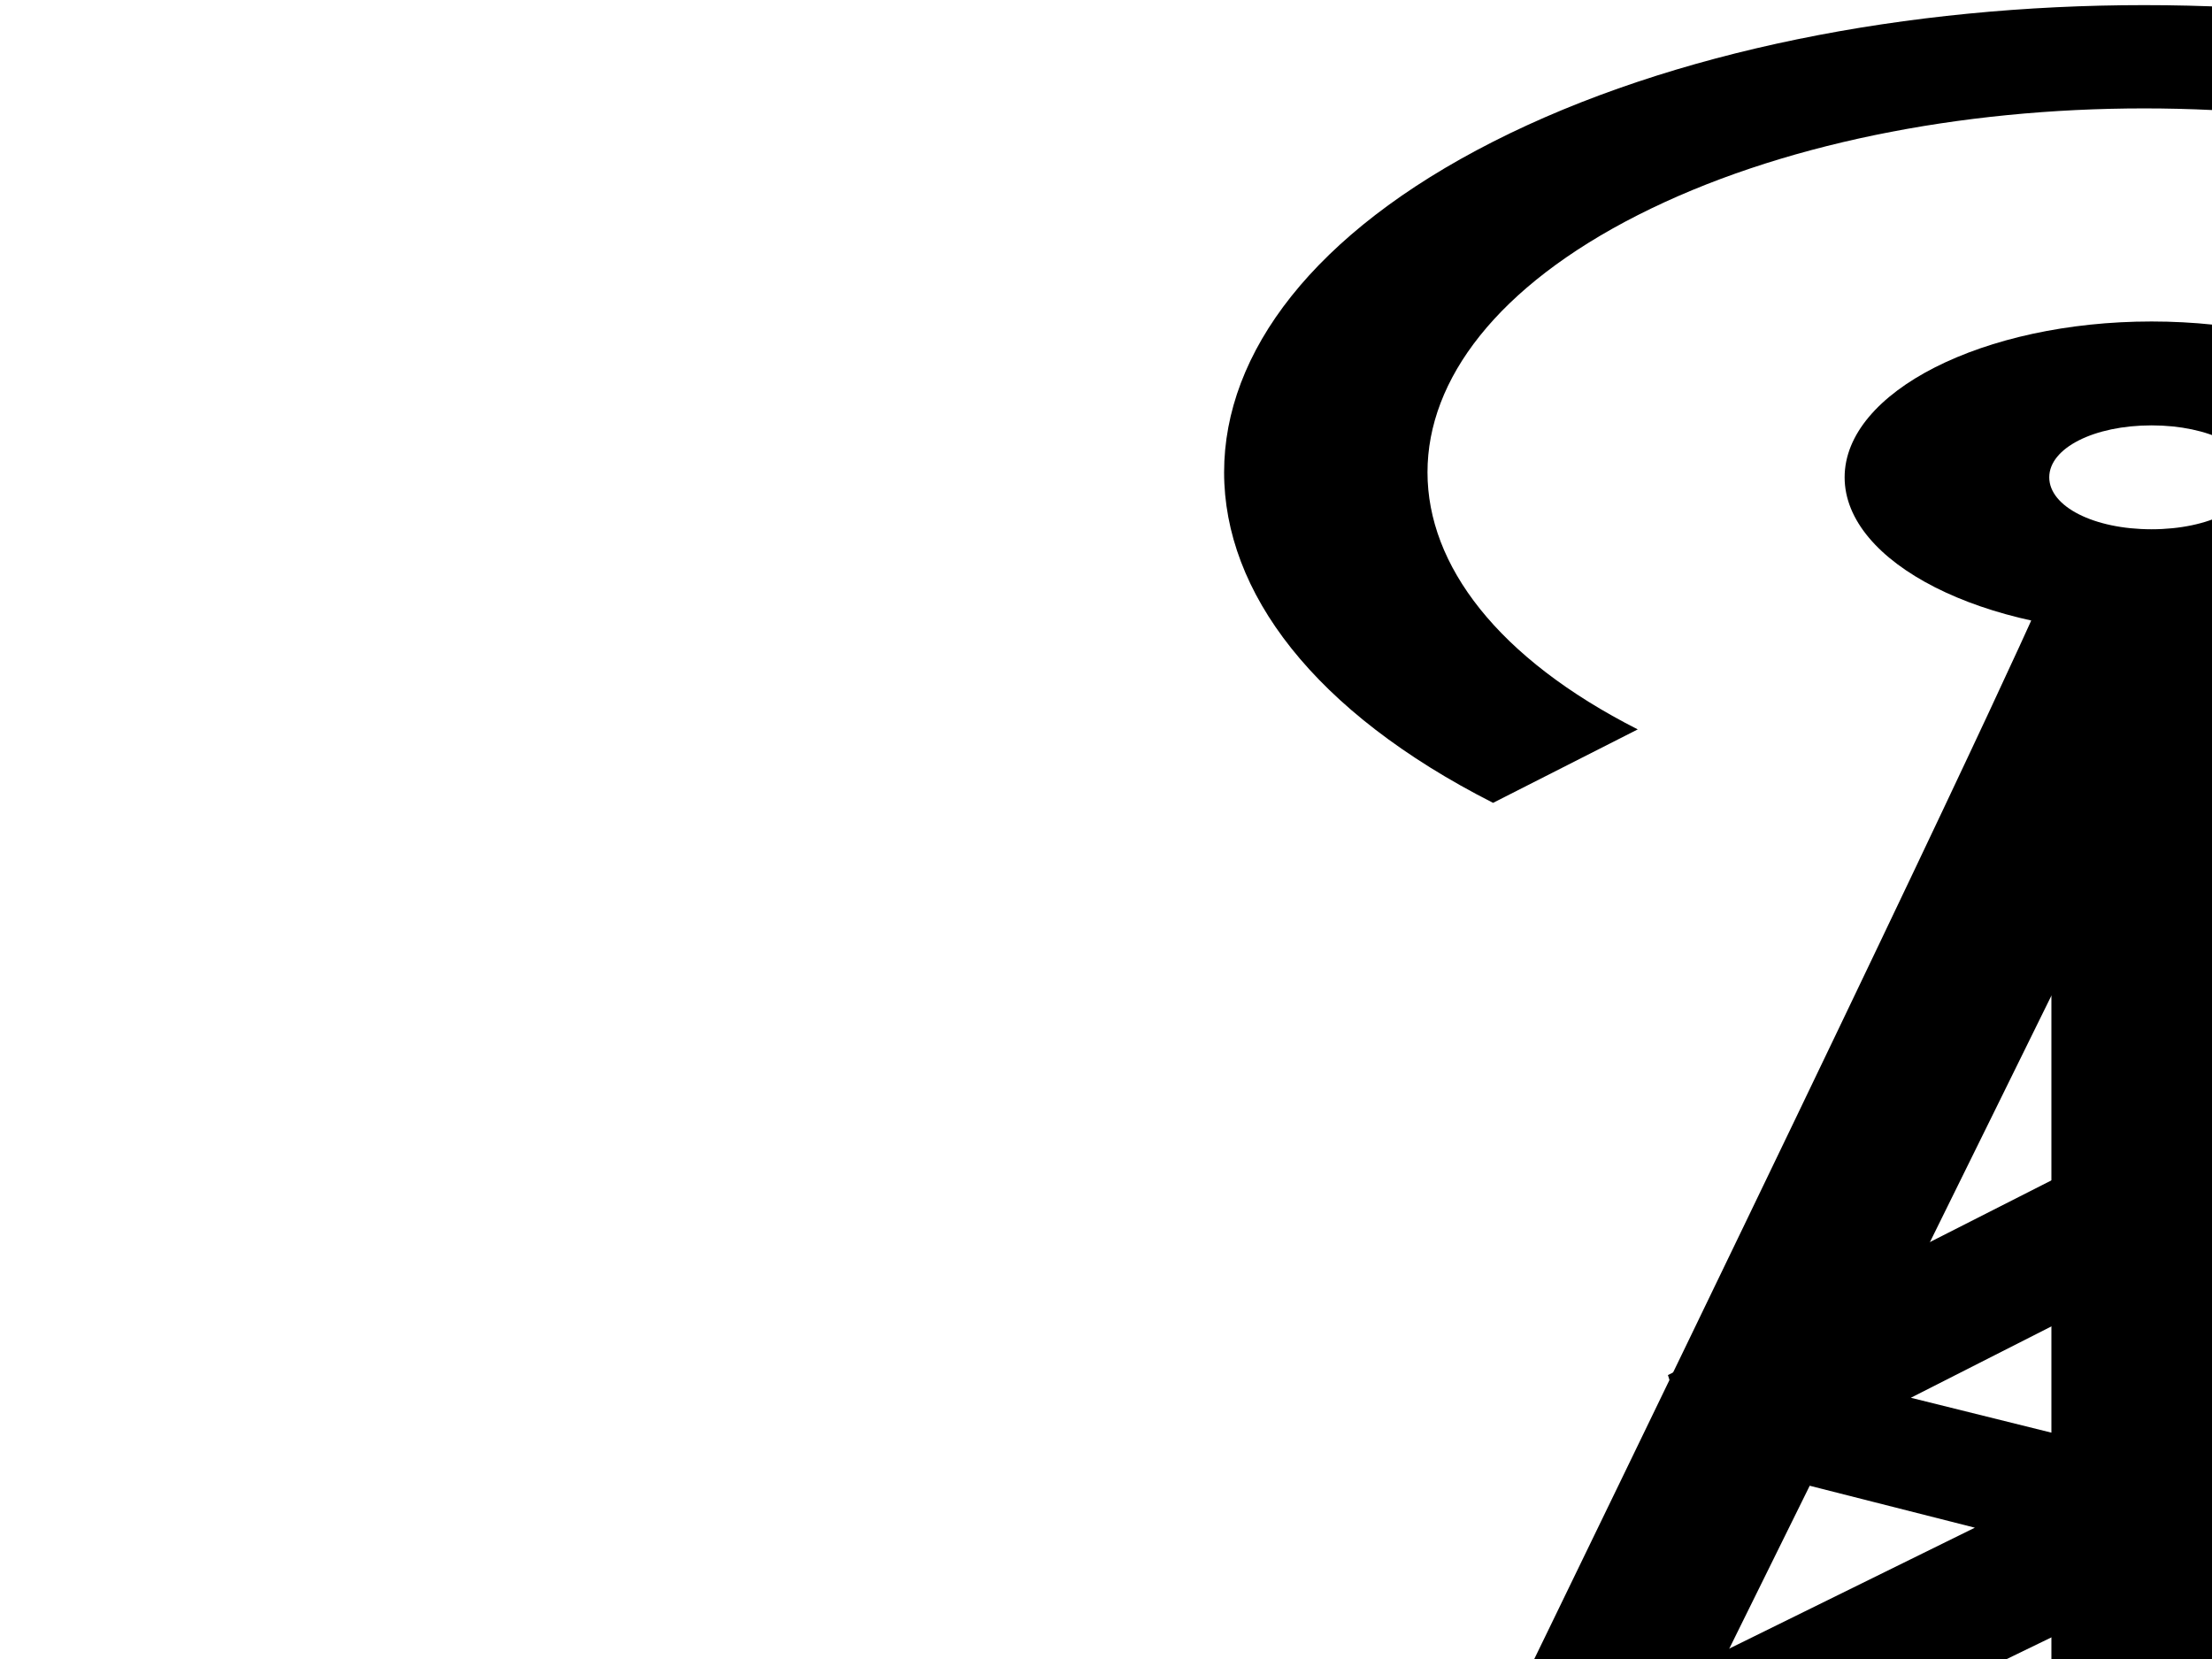
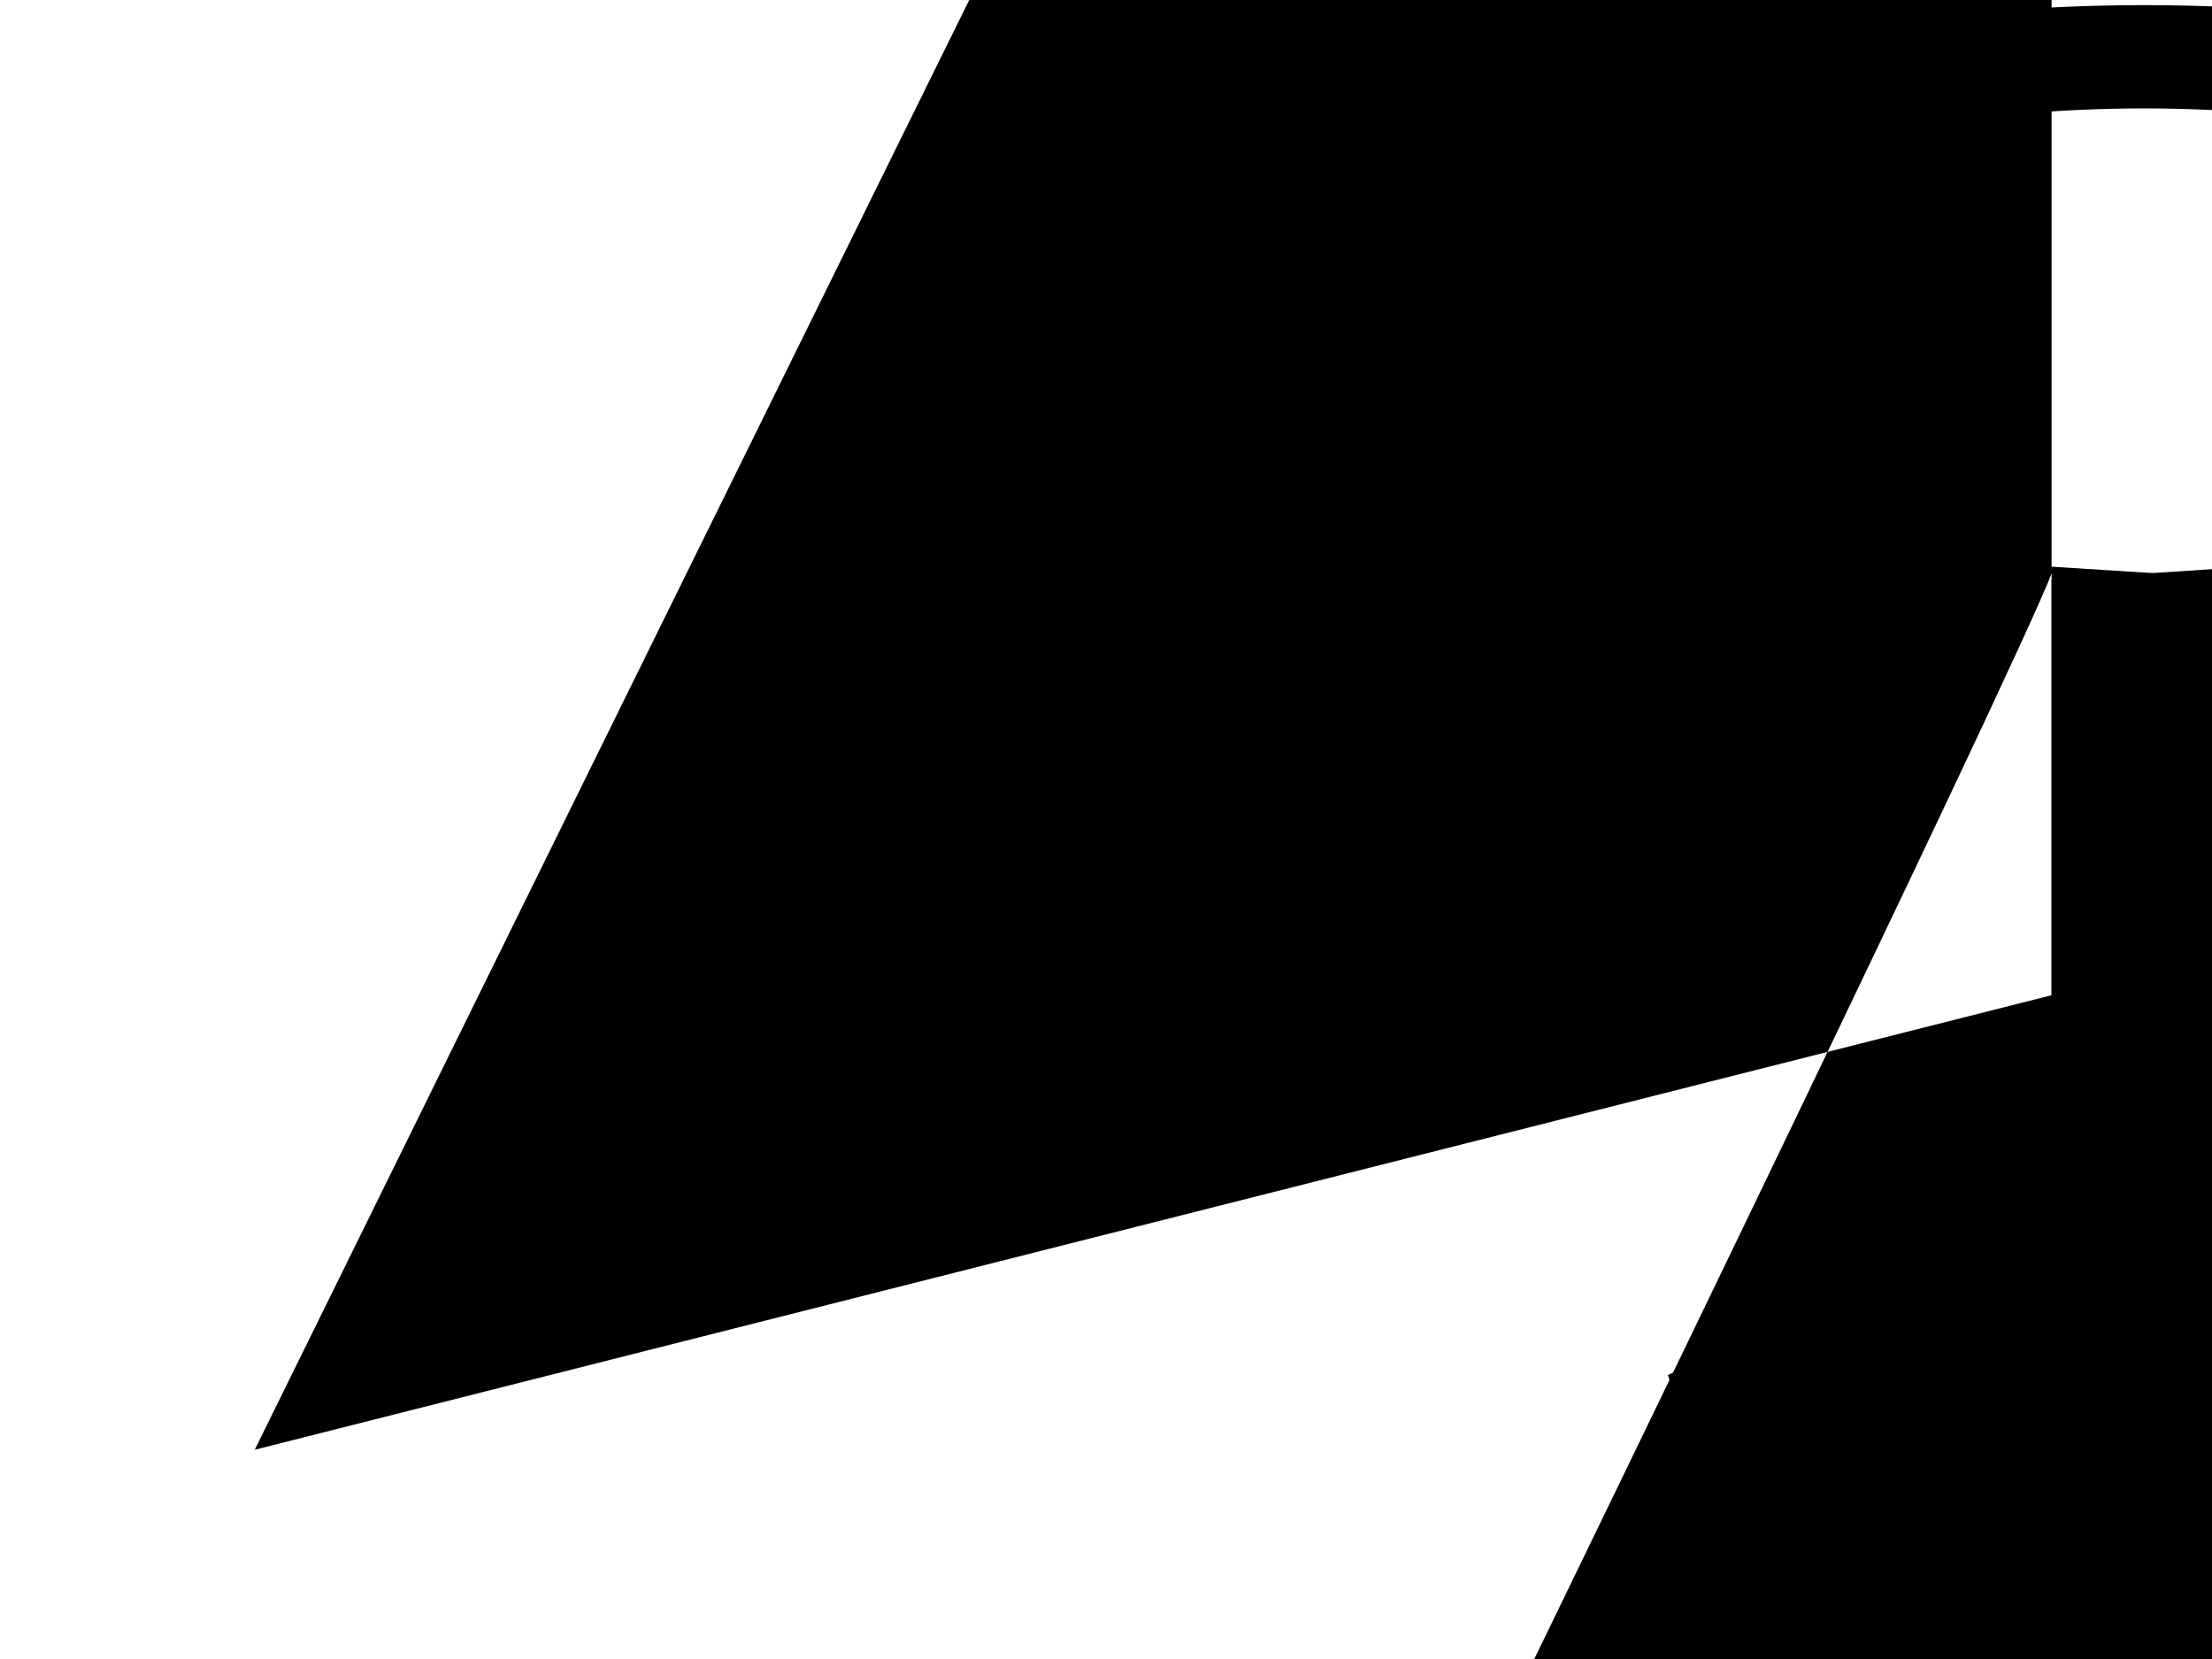
<svg xmlns="http://www.w3.org/2000/svg" width="640" height="480">
  <g>
    <title>Layer 1</title>
    <g transform="translate(1.512, 1.465) scale(3.564, 1.998) translate(-1.512, -1.465) translate(1.508, 1.469) scale(2.159, 1.872) translate(-1.508, -1.469) translate(1.508, 1.469) scale(1, 1.466) translate(-1.508, -1.469)" id="layer1">
      <path fill="#888888" stroke-width="0.7" stroke-linecap="round" stroke-linejoin="round" stroke-miterlimit="4" id="path8460" />
      <path fill="#888888" stroke-width="0.7" stroke-linecap="round" stroke-linejoin="round" stroke-miterlimit="4" id="path8462" />
-       <path fill="#888888" stroke-width="0.7" stroke-linecap="round" stroke-linejoin="round" stroke-miterlimit="4" id="path8464" />
      <g id="g11262">
        <g id="g5888">
          <path fill="#000000" fill-rule="evenodd" stroke-width="1px" d="m82.303,220.574l-1.924,0.685l-76.941,27.41l-1.931,4.705l78.872,27.502l1.924,0.685l1.683,-0.685l76.941,-27.41l0,-4.797l-76.941,-27.41l-1.683,-0.685zm0,6.167l68.286,24.326l-68.286,24.326l-68.526,-24.326l68.526,-24.326z" id="path13409" />
-           <path fill="#000000" fill-rule="evenodd" stroke-width="1px" d="m78.456,31.102c0,0 0,0.343 0,0.343c-0,0.001 -0.113,3.006 -76.941,221.963l5.53,0.057l76.941,-27.41l2.164,-0.685l0,-1.713l0,-191.87l-7.694,-0.685zm0,22.613l0,168.229l-67.564,23.984c36.187,-103.131 56.073,-159.464 65.4,-186.045c1.236,-3.524 1.225,-3.491 2.164,-6.167z" id="path13411" />
+           <path fill="#000000" fill-rule="evenodd" stroke-width="1px" d="m78.456,31.102c0,0 0,0.343 0,0.343c-0,0.001 -0.113,3.006 -76.941,221.963l5.53,0.057l76.941,-27.41l2.164,-0.685l0,-1.713l0,-191.87l-7.694,-0.685zm0,22.613l-67.564,23.984c36.187,-103.131 56.073,-159.464 65.4,-186.045c1.236,-3.524 1.225,-3.491 2.164,-6.167z" id="path13411" />
          <path fill="#000000" fill-rule="evenodd" stroke-width="1px" d="m85.91,31.102l-7.454,0.685l0,0.685l0,246.004l5.53,2.398l76.941,-27.41l2.645,-0.857l-0.721,-2.227l-76.701,-218.594l-0.24,-0.685zm0.24,23.298l68.526,195.296l-68.526,24.326l0,-219.622z" id="path13413" />
          <path fill="#000000" fill-rule="evenodd" stroke-width="1px" d="m79.418,62.795l-15.388,10.964l0.962,4.283l10.579,3.769l-15.869,10.964l0.721,4.283l14.907,6.167l-26.208,14.048l0.481,4.625l25.246,8.908l-37.509,19.358l0.481,4.625l37.028,14.39l-50.733,24.84l0.24,4.625l49.05,19.187l-65.881,19.701l3.126,5.139l73.094,-21.928l7.213,-2.227l-6.973,-2.741l-50.493,-19.872l50.974,-24.84l5.049,-2.57l-5.53,-2.056l-37.269,-14.39l37.749,-19.358l5.049,-2.57l-5.53,-2.056l-25.246,-9.08l25.727,-13.705l4.568,-2.57l-4.809,-2.056l-15.388,-6.51l16.11,-10.964l3.847,-2.741l-4.809,-1.713l-10.82,-3.769l11.782,-8.394l-5.53,-3.769z" id="path13415" />
-           <path fill="#000000" fill-rule="evenodd" stroke-width="1px" d="m84.948,62.795l-5.53,3.769l11.782,8.394l-10.82,3.769l-4.809,1.713l4.088,2.741l15.869,10.964l-15.148,6.51l-5.049,2.056l4.568,2.57l25.727,13.705l-25.246,9.08l-5.53,2.056l5.049,2.57l37.749,19.358l-37.269,14.39l-5.53,2.056l5.29,2.57l50.733,25.012l-50.493,19.701l-6.973,2.741l7.213,2.227l73.335,21.928l2.885,-5.139l-65.881,-19.701l49.05,-19.187l0.24,-4.625l-50.733,-24.84l37.028,-14.39l0.481,-4.625l-37.509,-19.358l25.246,-8.908l0.481,-4.625l-25.968,-13.876l14.907,-6.339l0.721,-4.283l-16.11,-10.964l10.579,-3.769l0.962,-4.283l-15.388,-10.964z" id="path13417" />
-           <path fill="#000000" stroke-miterlimit="4" d="m82.215,18.164c-6.329,0 -11.541,3.714 -11.541,8.223c0,4.509 5.213,8.223 11.541,8.223c6.329,0 11.541,-3.714 11.541,-8.223c0,-4.509 -5.212,-8.223 -11.541,-8.223zm0,5.482c2.166,0 3.847,1.198 3.847,2.741c0,1.543 -1.681,2.741 -3.847,2.741c-2.166,0 -3.847,-1.198 -3.847,-2.741c0,-1.543 1.681,-2.741 3.847,-2.741z" id="path13419" />
          <path fill="#000000" stroke-width="0.25" stroke-miterlimit="4" d="m107.1,43.08c13.126,-9.658 12.662,-24.896 -0.68,-34.403c-13.485,-9.608 -35.48,-9.608 -48.965,0c-13.484,9.608 -13.485,25.279 0,34.887l5.44,-3.876c-10.541,-7.51 -10.541,-19.624 0,-27.135c10.541,-7.51 27.543,-7.51 38.084,0c10.437,7.436 10.268,19.58 0,27.135l6.121,3.392z" id="path13421" />
        </g>
      </g>
    </g>
  </g>
</svg>